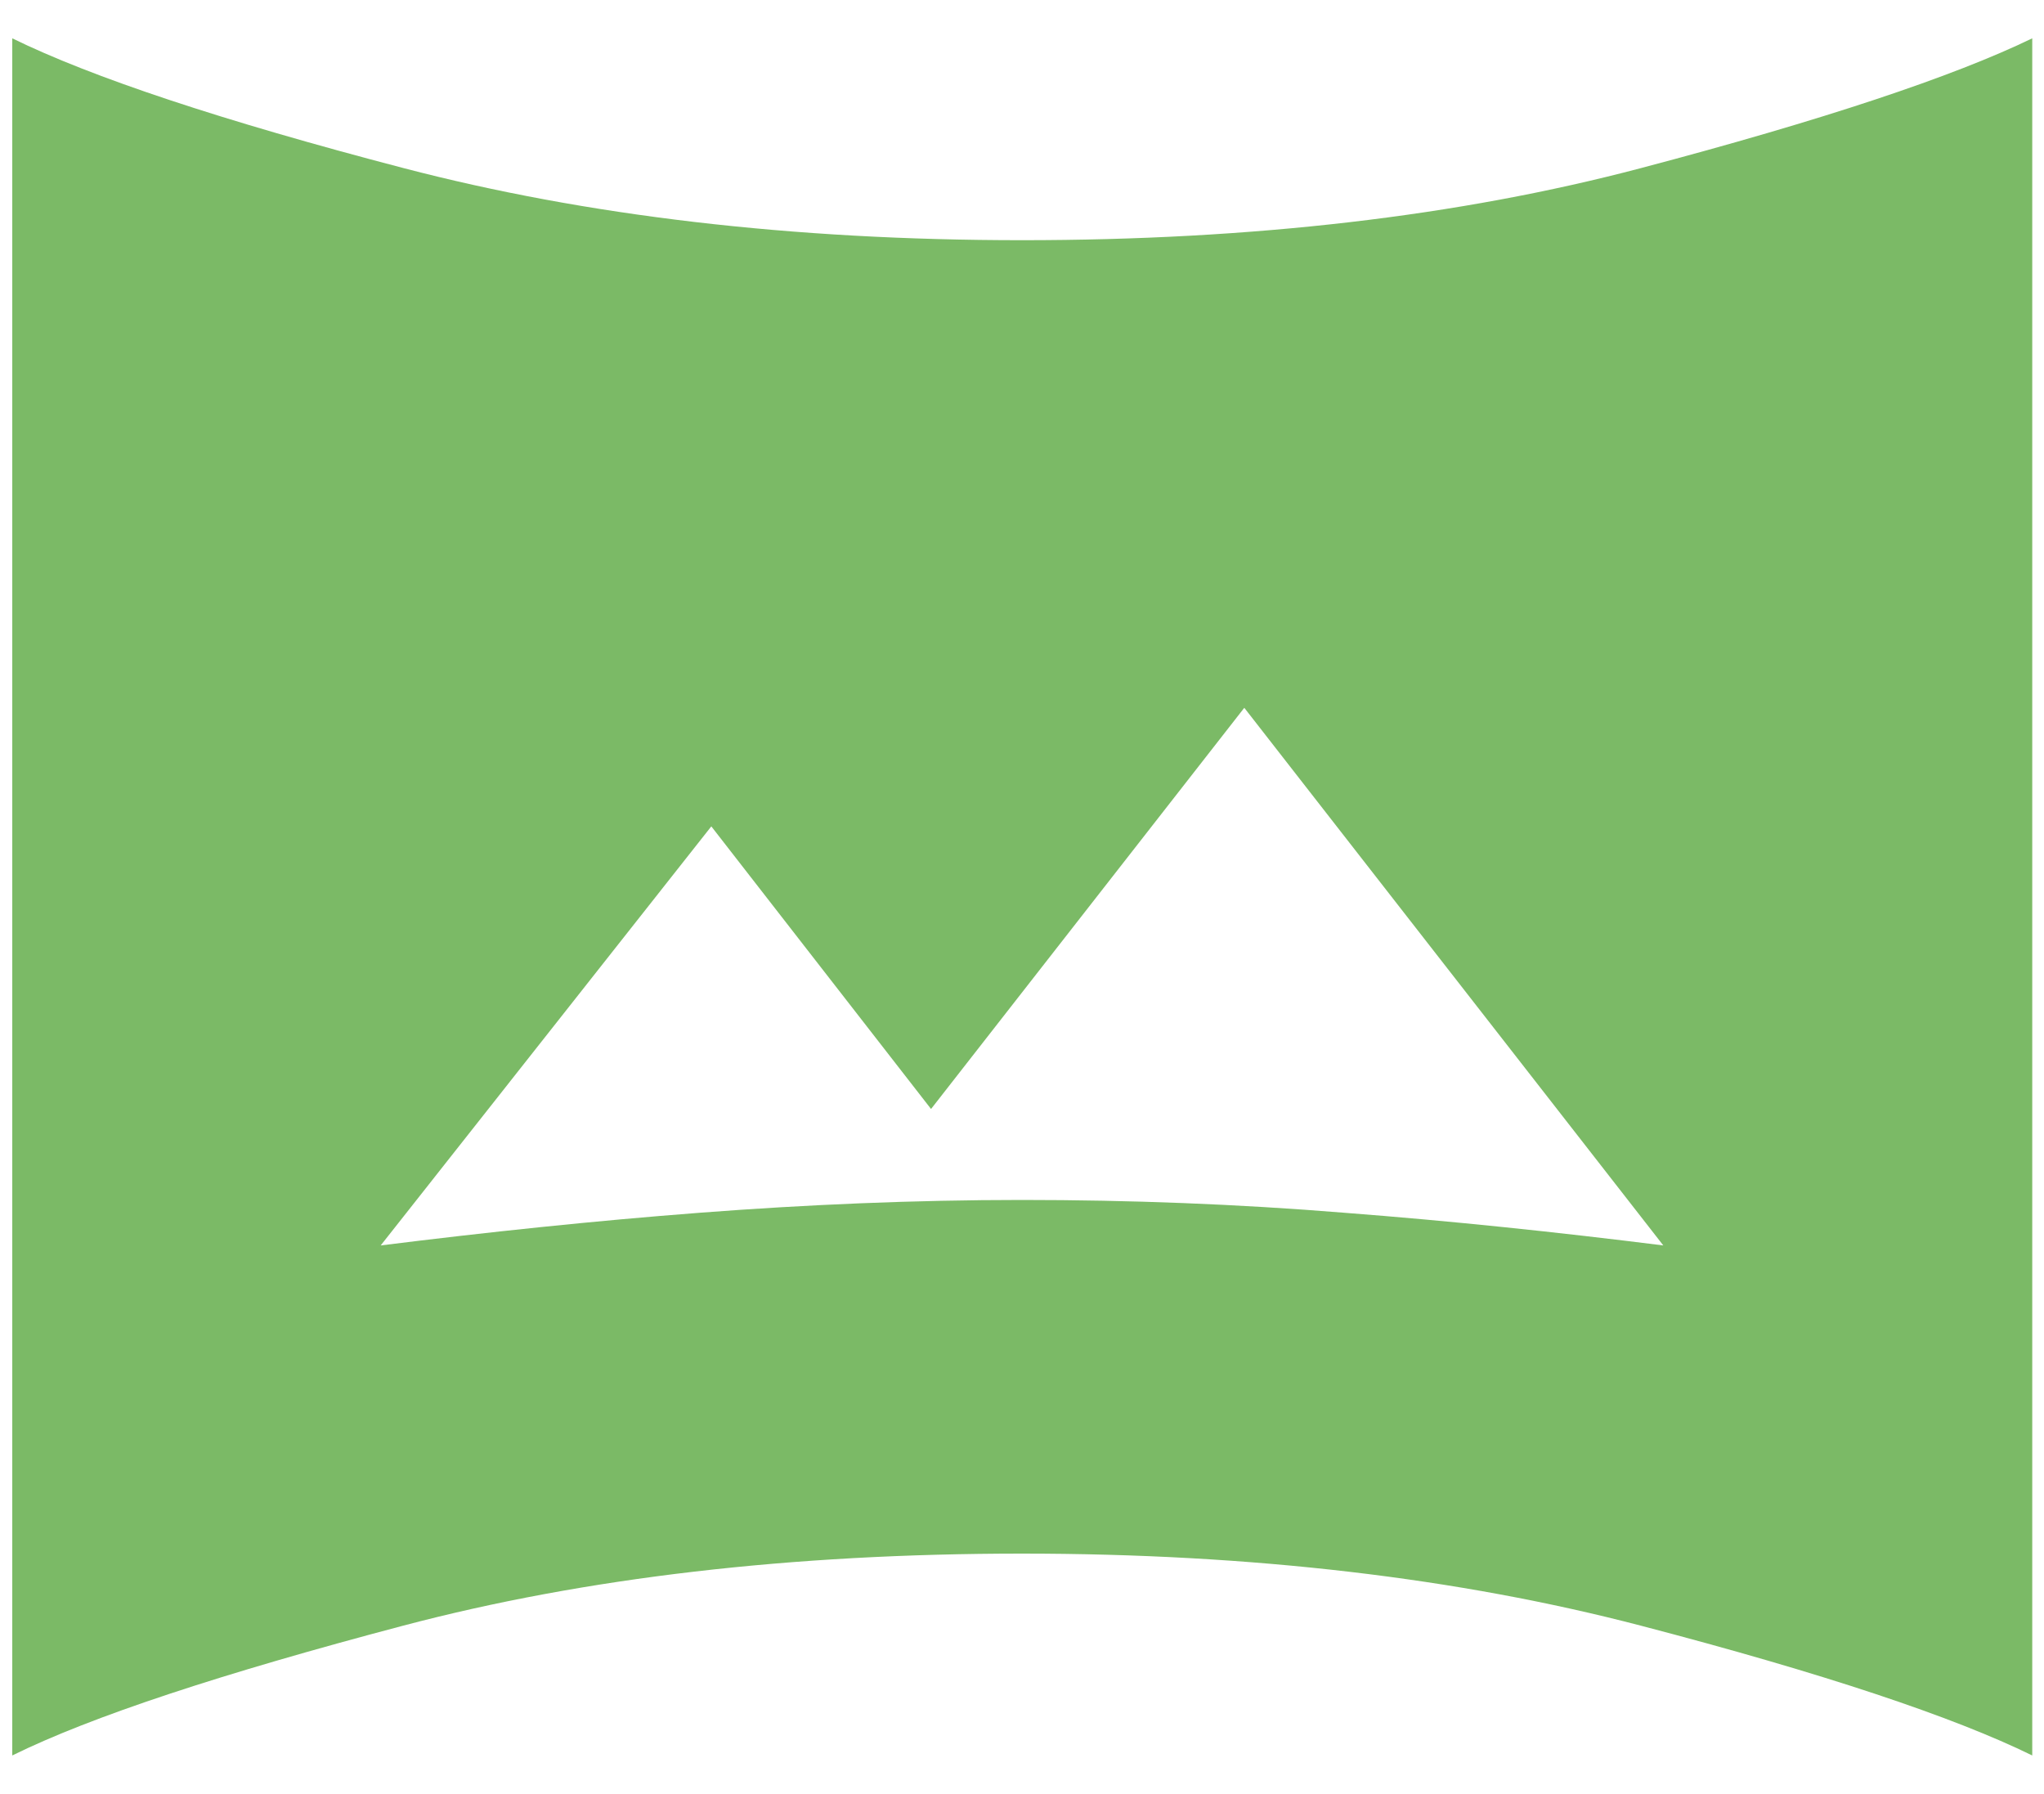
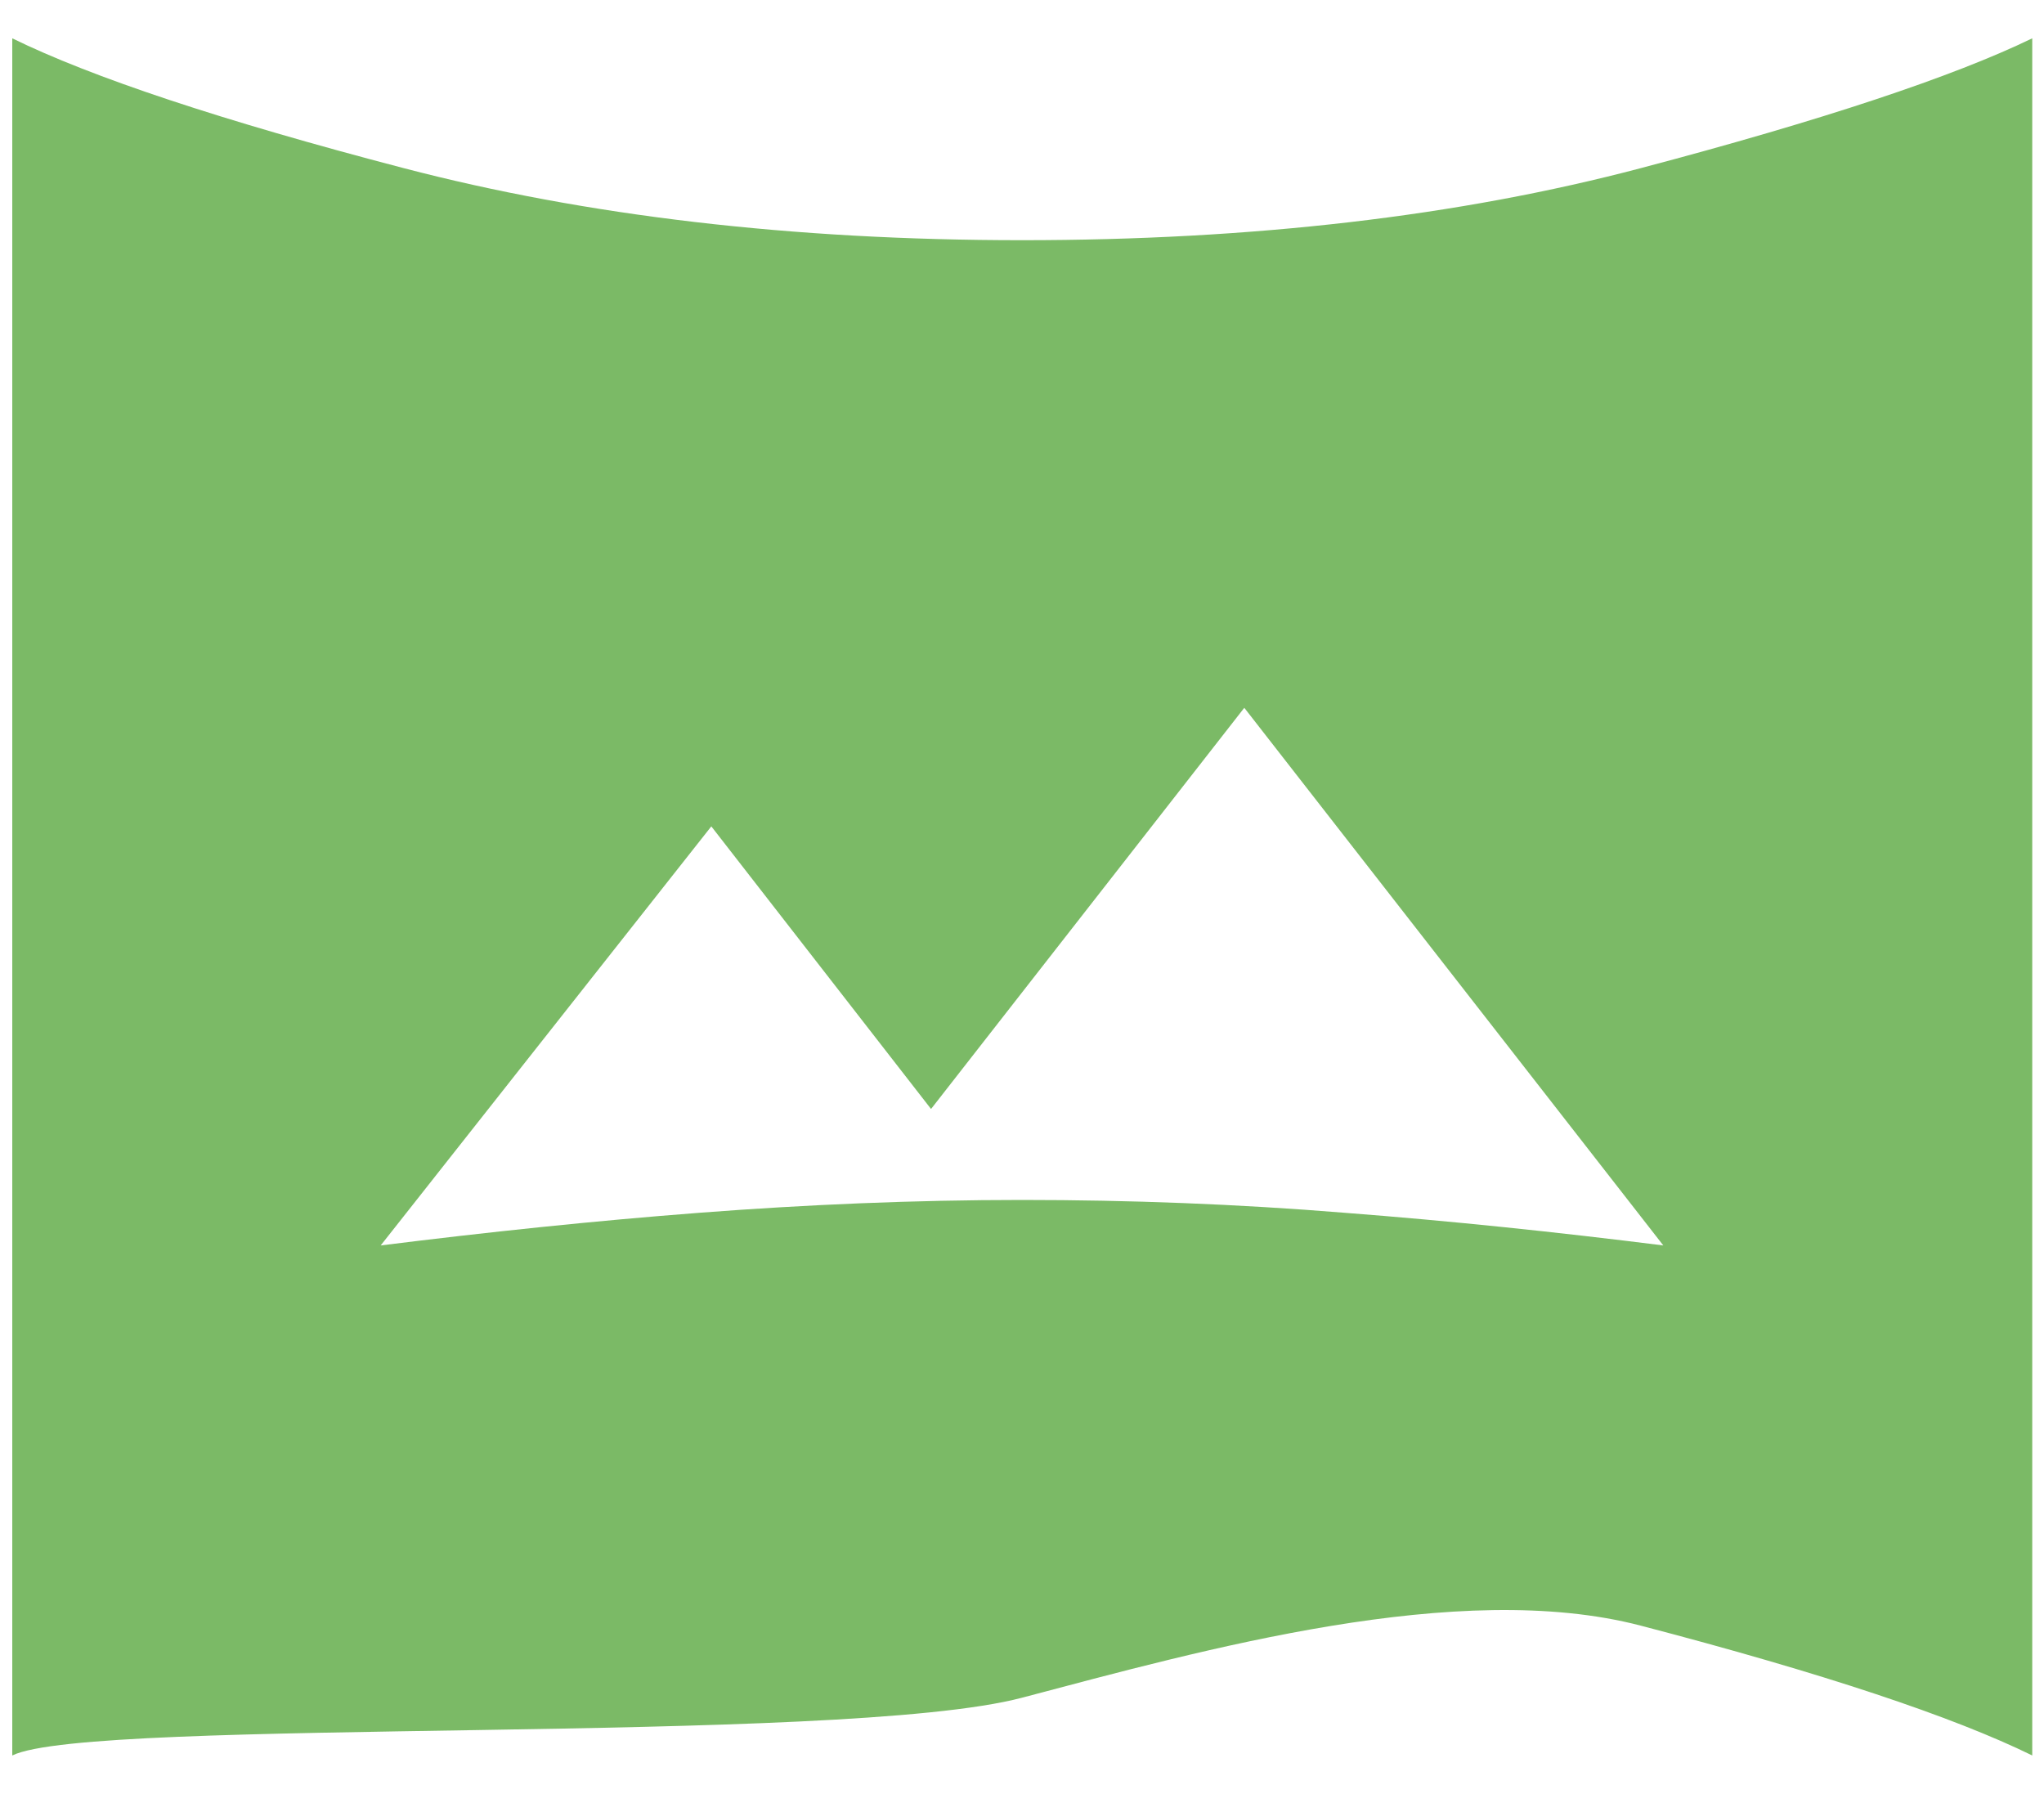
<svg xmlns="http://www.w3.org/2000/svg" version="1.1" id="レイヤー_1" x="0px" y="0px" viewBox="0 0 400 351" style="enable-background:new 0 0 400 351;" xml:space="preserve">
  <style type="text/css">
	.st0{fill:#7BBA66;}
</style>
  <g>
    <g id="Layer_1">
-       <path class="st0" d="M2.4,343.5V7.5c15.5,7.6,41,16.1,76.6,25.4S154.9,47,200,47s85.5-4.7,121.1-14.1s61.1-17.9,76.6-25.4v336    c-15.5-7.6-41-16.1-76.6-25.4S245.1,304,200,304s-85.5,4.7-121.1,14.1S17.8,335.9,2.4,343.5z M74.5,243.7    c20.8-2.6,41.6-4.8,62.5-6.4c20.9-1.6,41.9-2.5,63-2.5s42.1,0.8,63,2.5c20.9,1.6,41.8,3.8,62.5,6.4l-82-105.2L182.2,217l-43-55.3    L74.5,243.7L74.5,243.7z" />
+       <path class="st0" d="M2.4,343.5V7.5c15.5,7.6,41,16.1,76.6,25.4S154.9,47,200,47s85.5-4.7,121.1-14.1s61.1-17.9,76.6-25.4v336    c-15.5-7.6-41-16.1-76.6-25.4s-85.5,4.7-121.1,14.1S17.8,335.9,2.4,343.5z M74.5,243.7    c20.8-2.6,41.6-4.8,62.5-6.4c20.9-1.6,41.9-2.5,63-2.5s42.1,0.8,63,2.5c20.9,1.6,41.8,3.8,62.5,6.4l-82-105.2L182.2,217l-43-55.3    L74.5,243.7L74.5,243.7z" />
    </g>
  </g>
</svg>